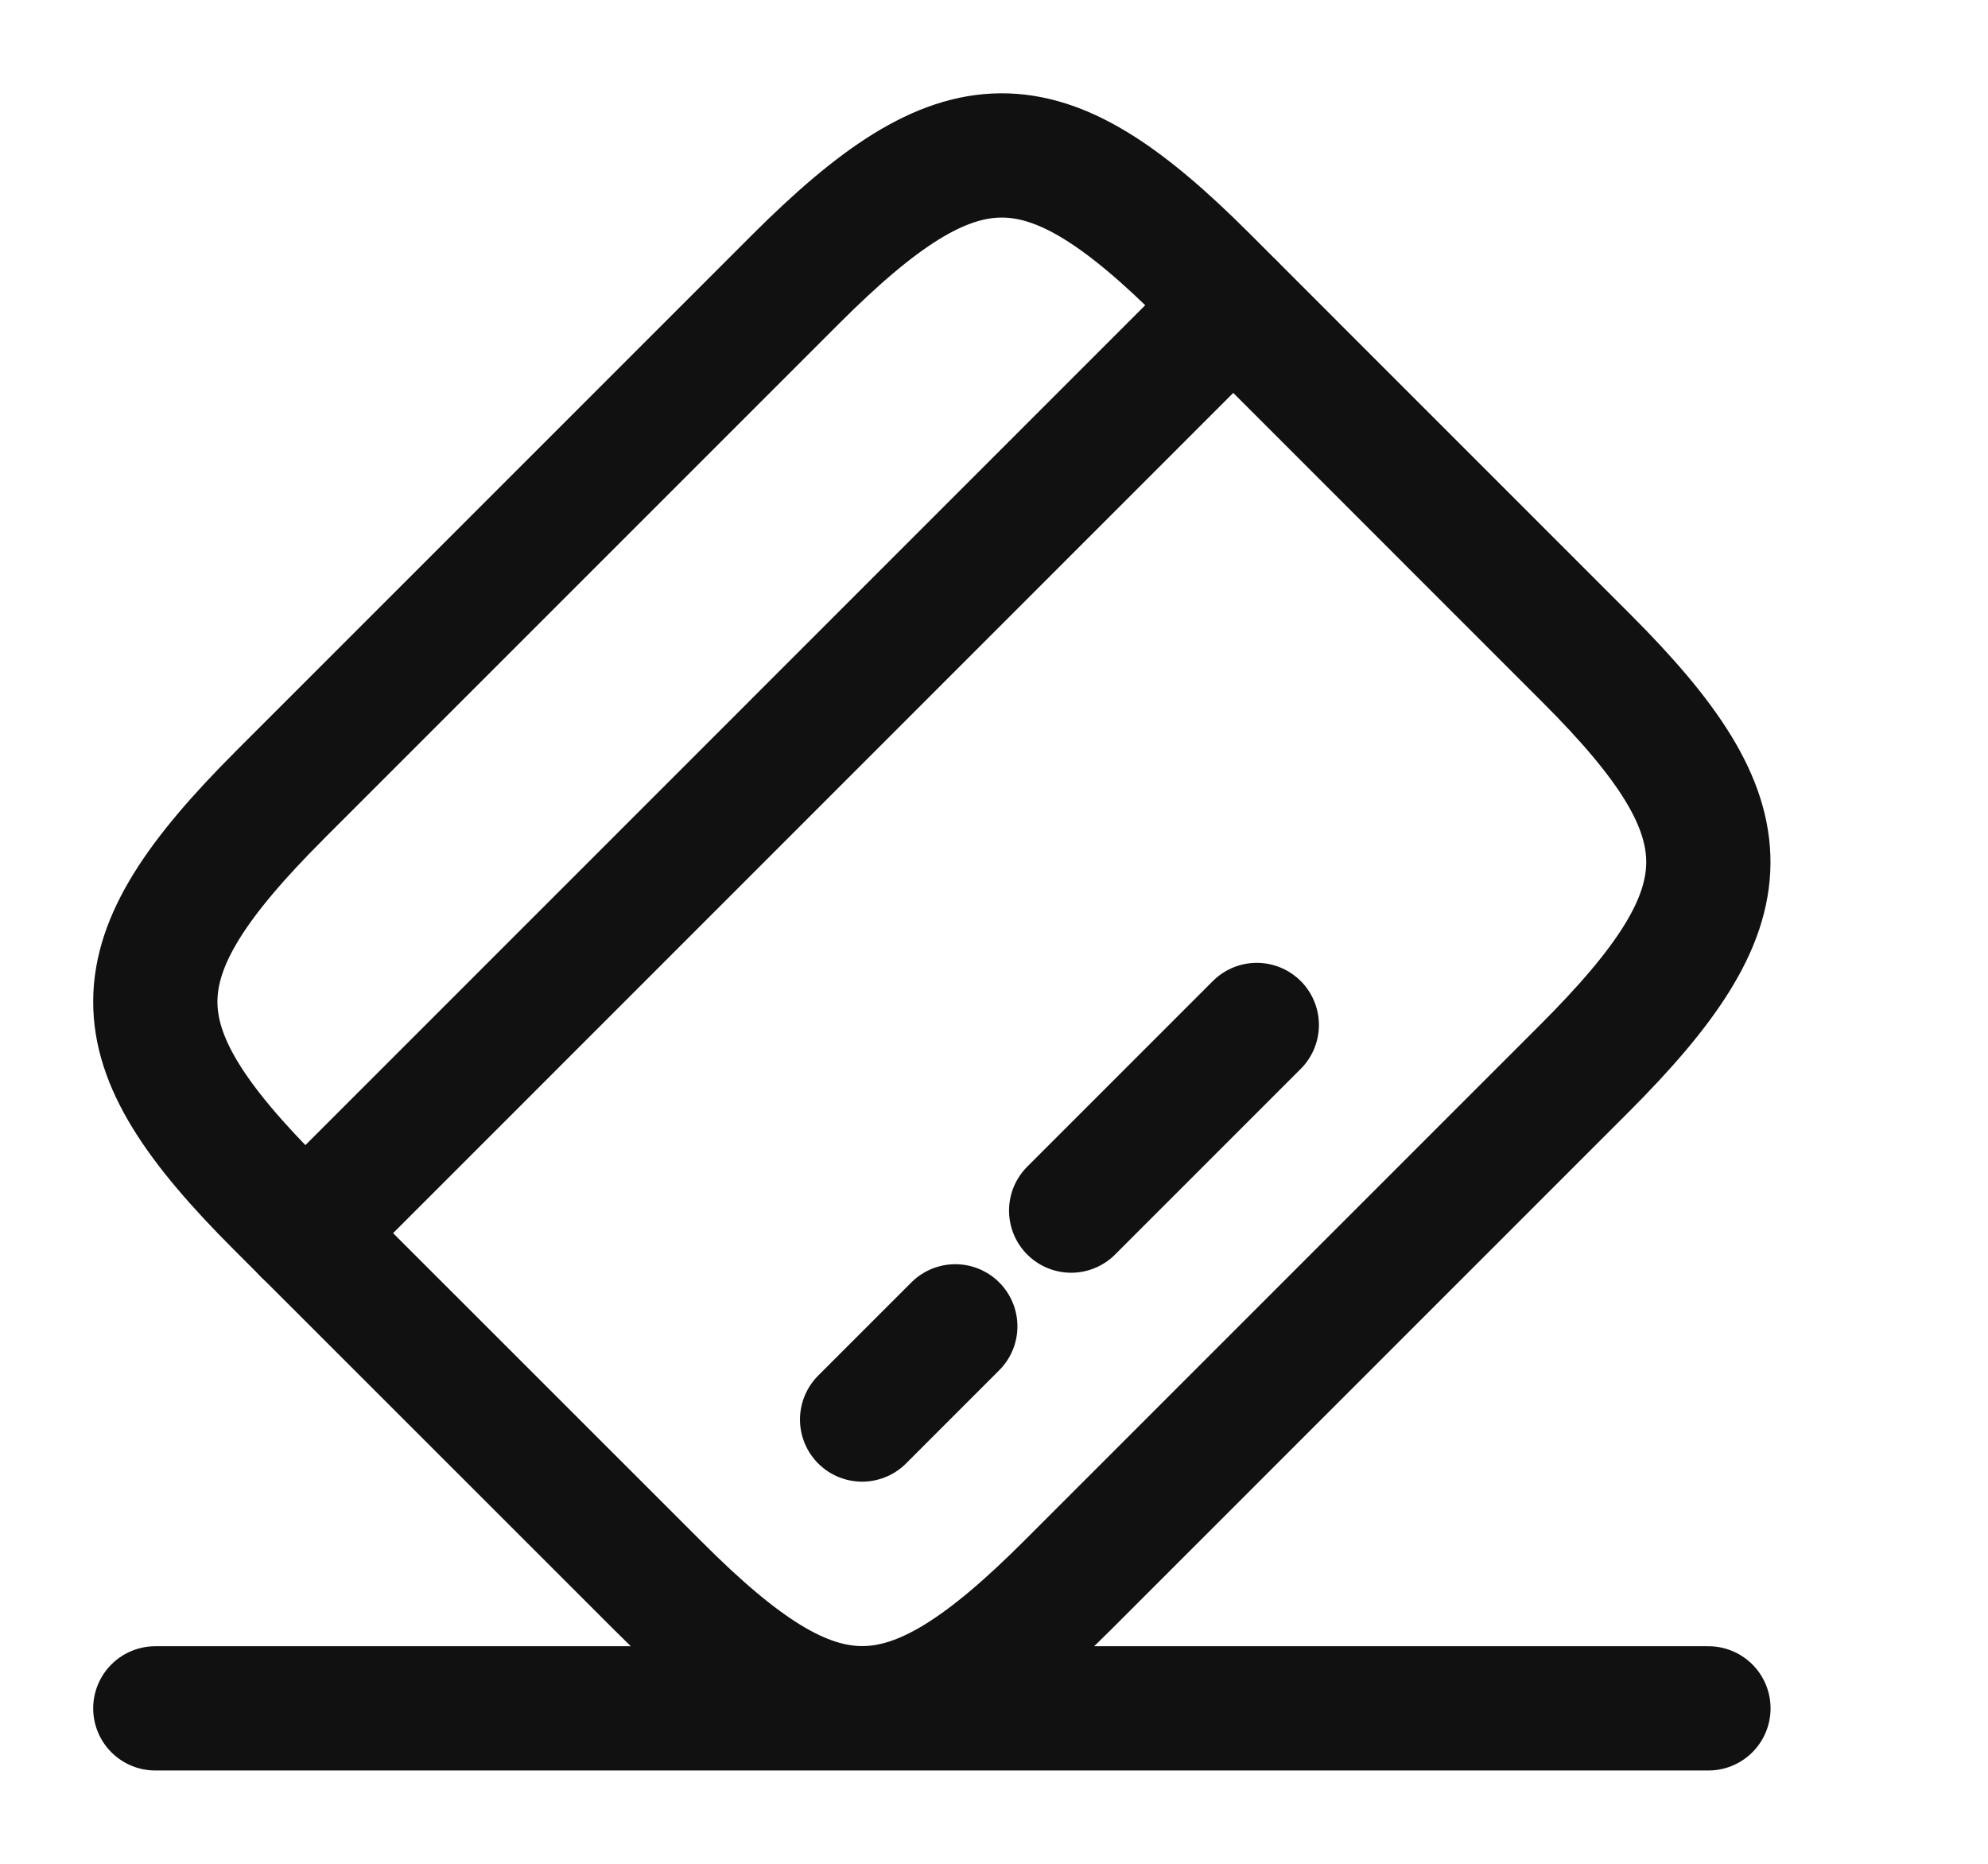
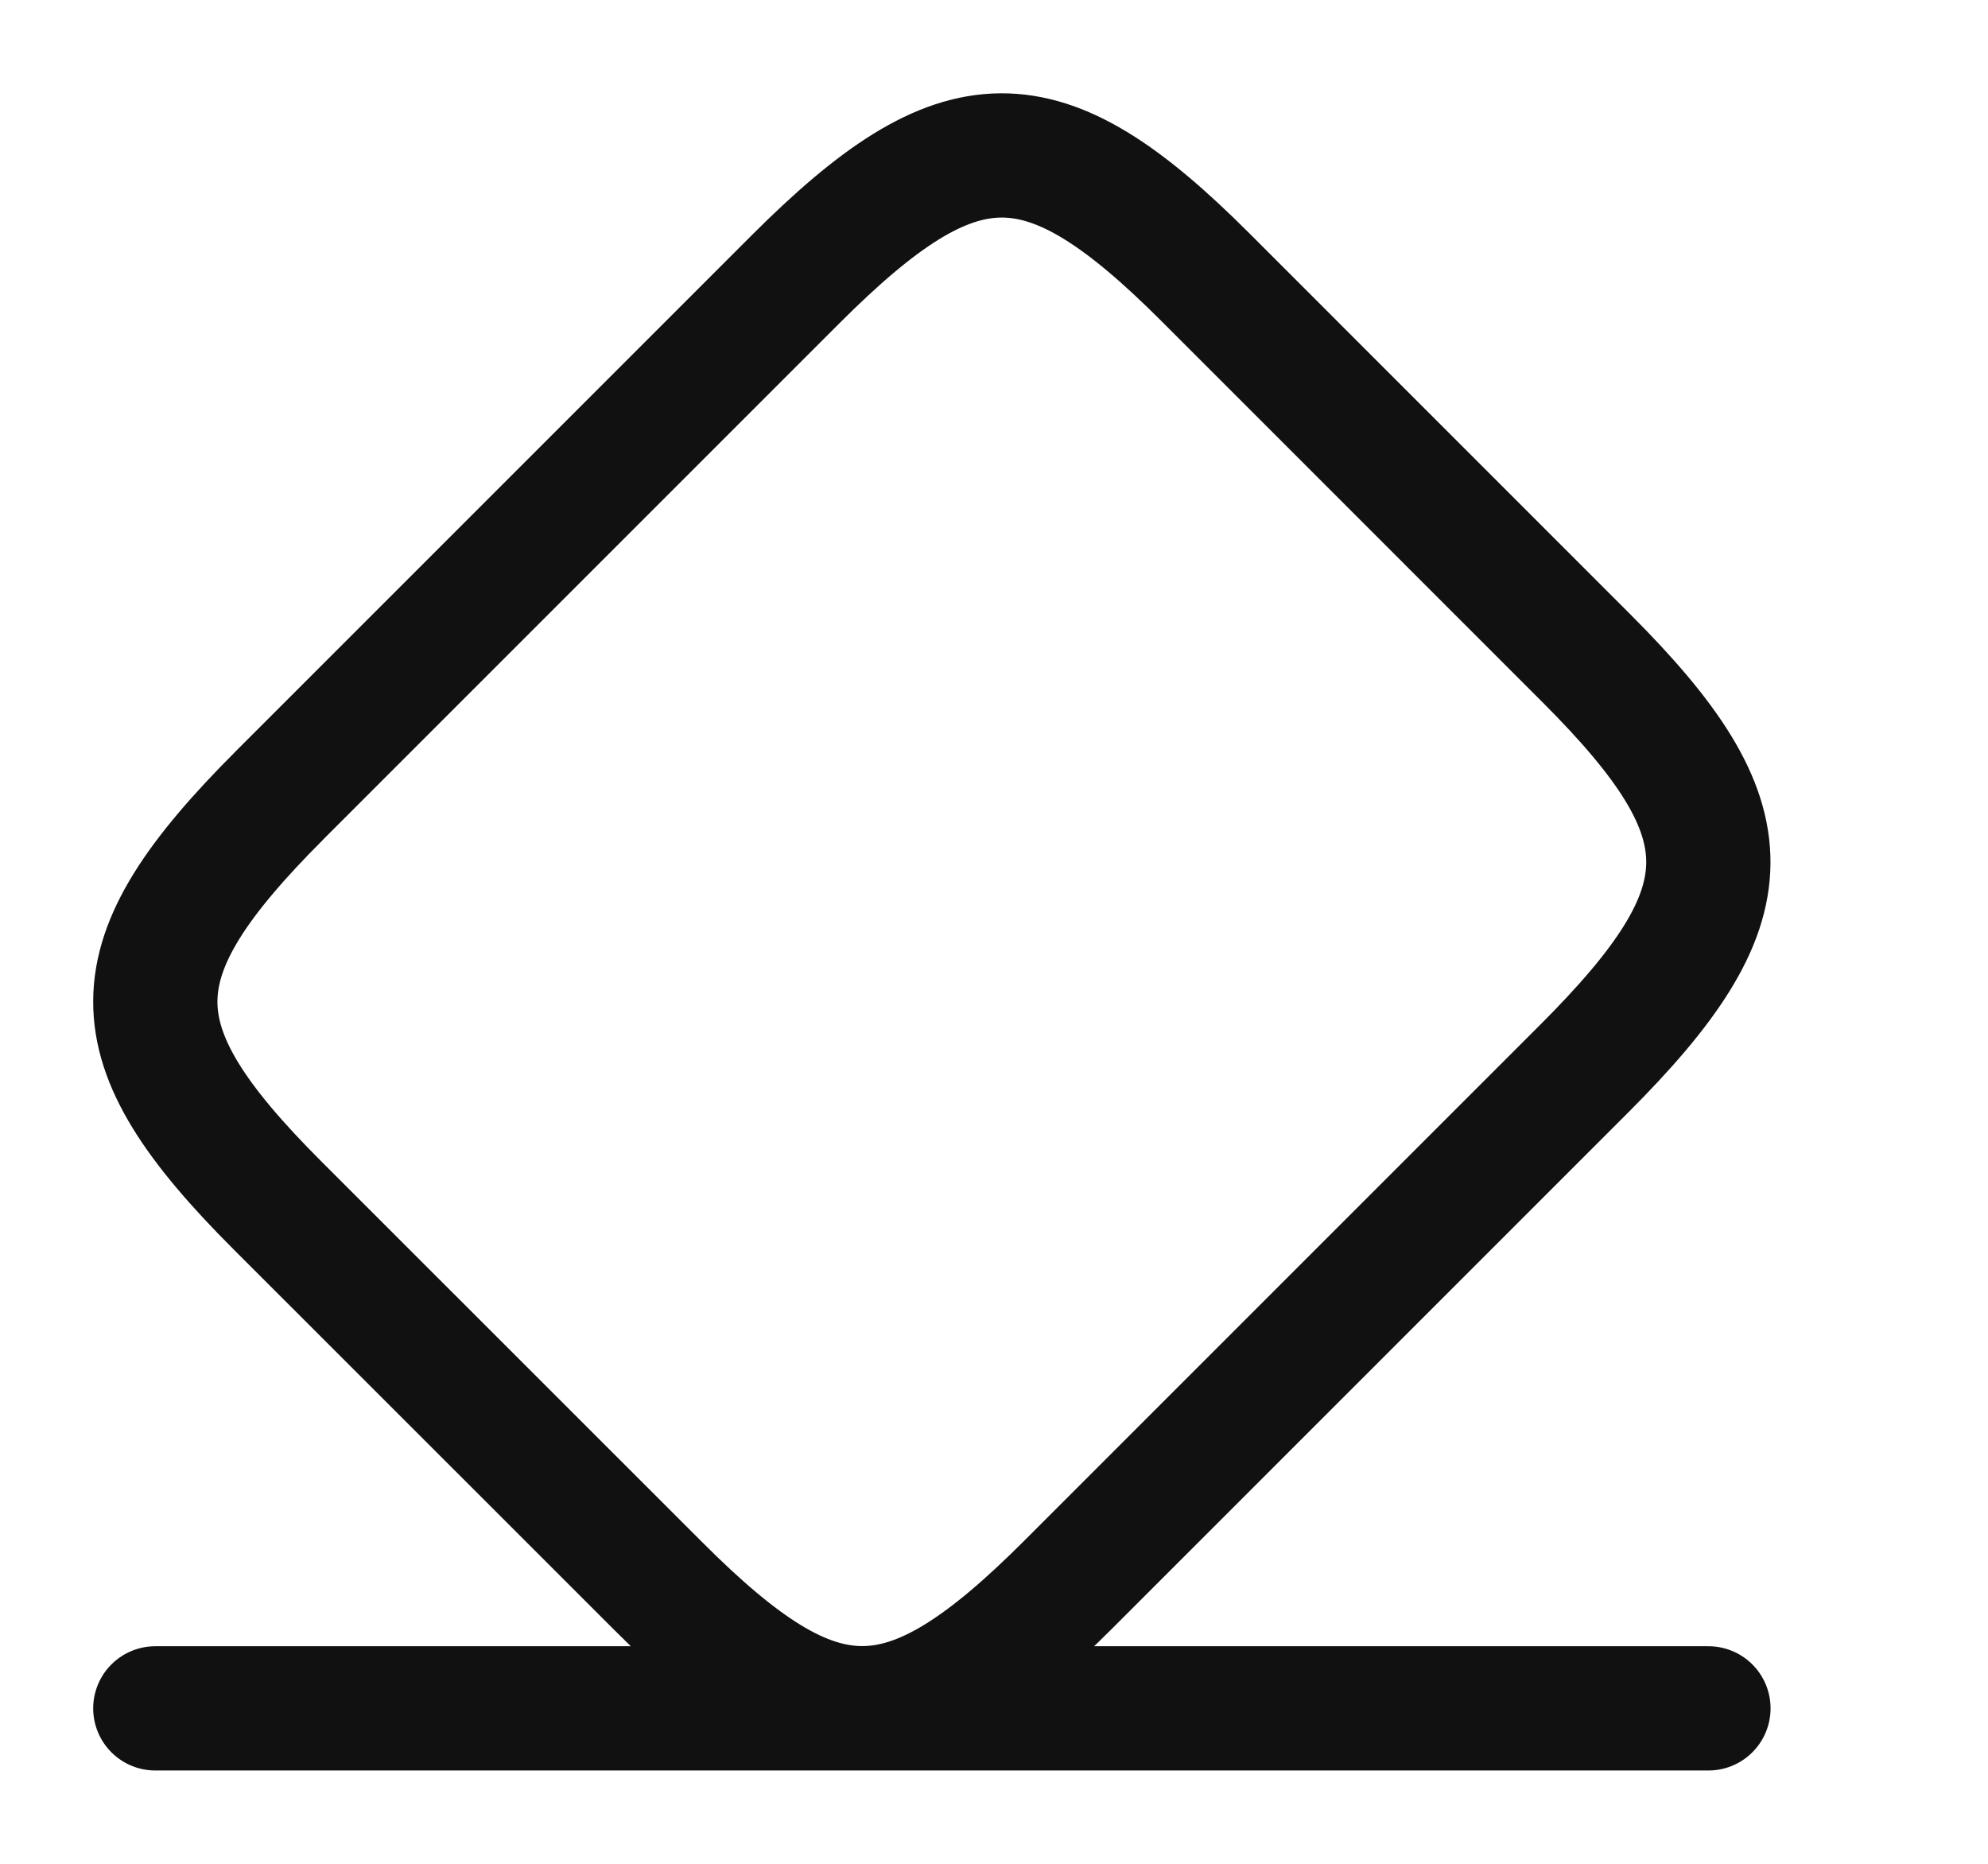
<svg xmlns="http://www.w3.org/2000/svg" width="32" height="30" fill="none">
  <g stroke="#111" stroke-linecap="round" stroke-linejoin="round" stroke-width="2">
-     <path stroke-miterlimit="10" d="M4.912 19.85 19.85 4.911M13.877 22.849l1.5-1.5M17.242 19.486l2.988-2.988" />
    <path d="m4.502 12.799 8.3-8.3c2.65-2.65 3.975-2.663 6.6-.038l6.137 6.138c2.625 2.625 2.613 3.95-.037 6.6l-8.3 8.3c-2.65 2.65-3.975 2.662-6.6.037L4.464 19.4c-2.625-2.625-2.625-3.938.038-6.6ZM2.5 27.498h25" />
  </g>
</svg>